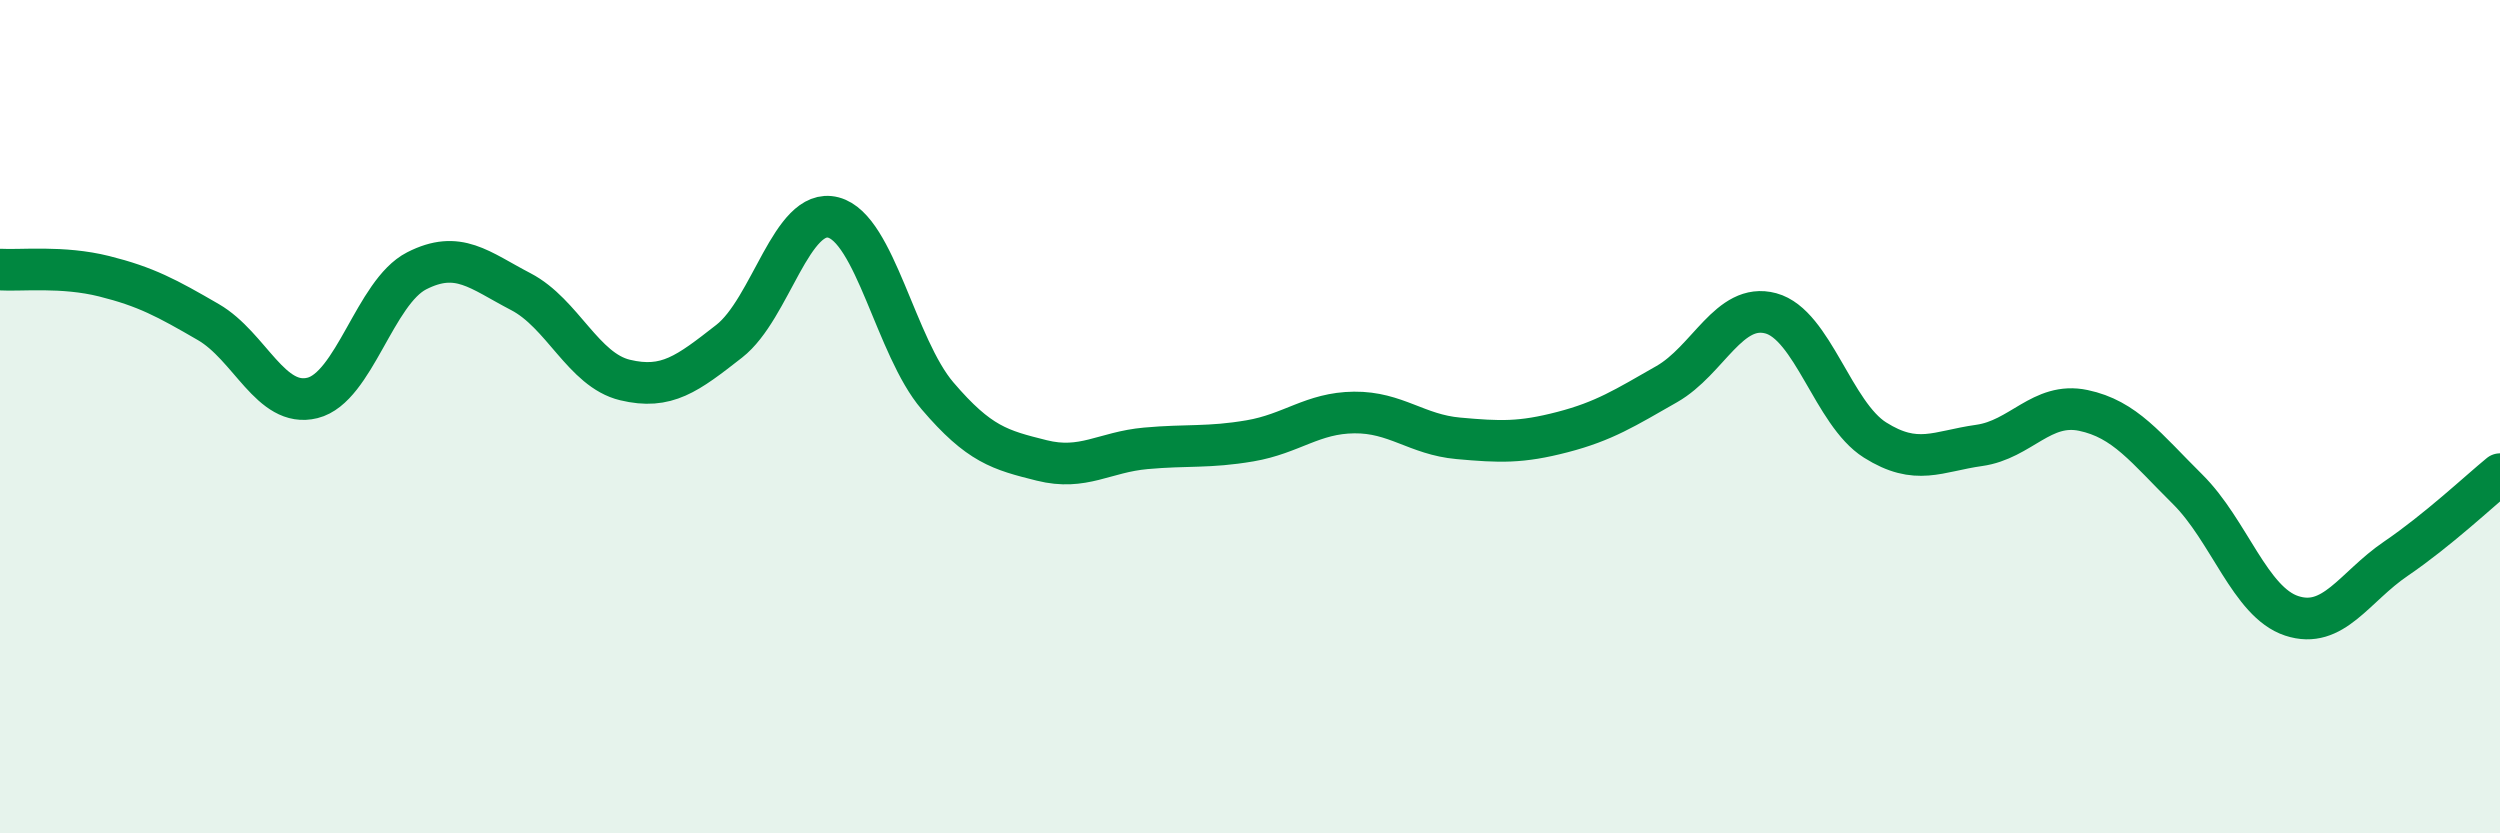
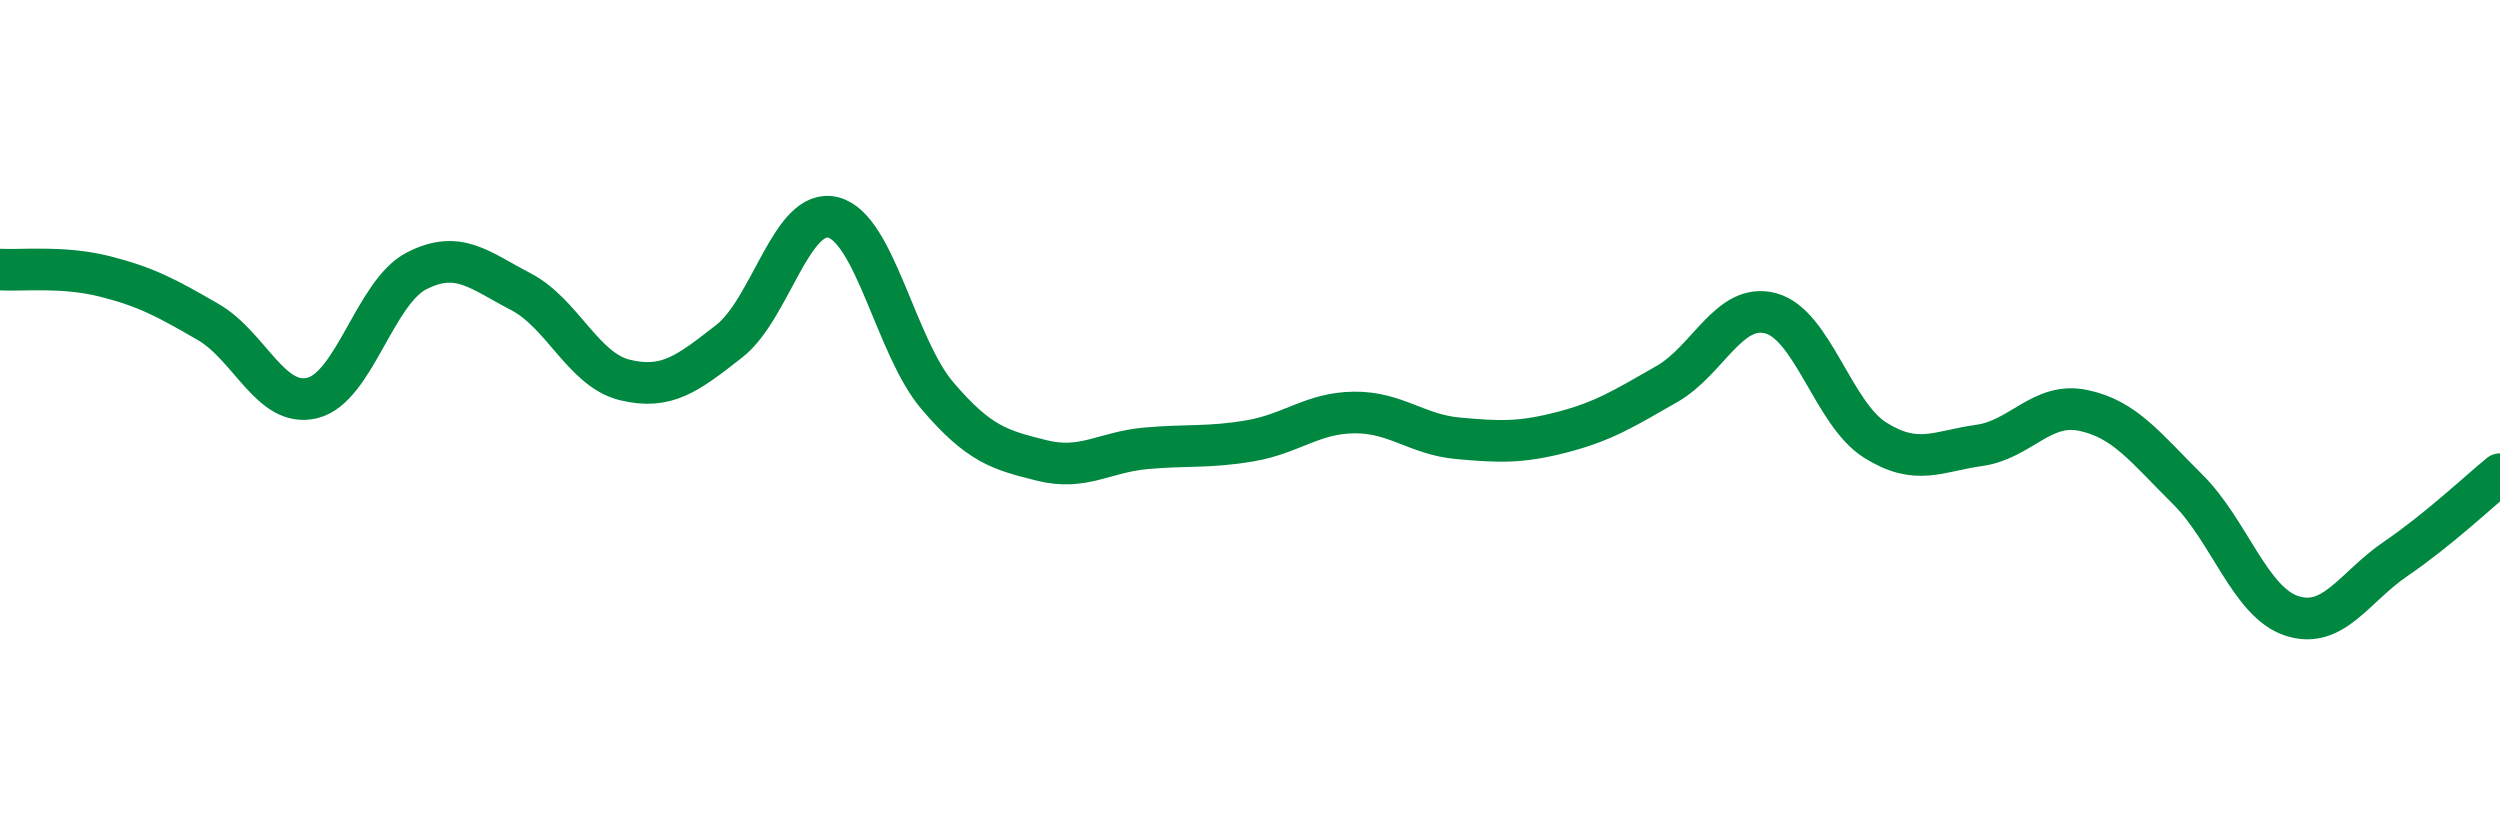
<svg xmlns="http://www.w3.org/2000/svg" width="60" height="20" viewBox="0 0 60 20">
-   <path d="M 0,6.47 C 0.5,6.5 1.5,6.38 2.5,6.63 C 3.5,6.88 4,7.15 5,7.73 C 6,8.31 6.5,9.8 7.5,9.55 C 8.5,9.3 9,7.01 10,6.5 C 11,5.99 11.5,6.48 12.5,7 C 13.5,7.52 14,8.88 15,9.12 C 16,9.36 16.5,8.97 17.5,8.19 C 18.5,7.41 19,4.96 20,5.22 C 21,5.48 21.5,8.33 22.5,9.5 C 23.5,10.67 24,10.8 25,11.05 C 26,11.3 26.5,10.85 27.5,10.76 C 28.5,10.67 29,10.75 30,10.58 C 31,10.41 31.5,9.91 32.5,9.9 C 33.5,9.89 34,10.43 35,10.52 C 36,10.61 36.5,10.63 37.5,10.37 C 38.5,10.11 39,9.79 40,9.22 C 41,8.65 41.5,7.25 42.5,7.52 C 43.5,7.79 44,9.93 45,10.56 C 46,11.19 46.5,10.83 47.5,10.69 C 48.5,10.55 49,9.64 50,9.85 C 51,10.06 51.5,10.75 52.5,11.74 C 53.5,12.73 54,14.45 55,14.78 C 56,15.11 56.5,14.09 57.5,13.41 C 58.5,12.73 59.5,11.79 60,11.38L60 20L0 20Z" fill="#008740" opacity="0.1" stroke-linecap="round" stroke-linejoin="round" />
  <path d="M 0,6.47 C 0.5,6.5 1.5,6.38 2.5,6.63 C 3.5,6.88 4,7.15 5,7.73 C 6,8.31 6.5,9.8 7.5,9.55 C 8.5,9.3 9,7.01 10,6.5 C 11,5.99 11.5,6.48 12.5,7 C 13.5,7.52 14,8.88 15,9.12 C 16,9.36 16.5,8.97 17.5,8.19 C 18.5,7.41 19,4.96 20,5.22 C 21,5.48 21.5,8.33 22.5,9.5 C 23.5,10.67 24,10.8 25,11.05 C 26,11.3 26.5,10.85 27.5,10.76 C 28.5,10.67 29,10.75 30,10.58 C 31,10.41 31.5,9.91 32.5,9.9 C 33.5,9.89 34,10.43 35,10.52 C 36,10.61 36.5,10.63 37.5,10.37 C 38.5,10.11 39,9.79 40,9.22 C 41,8.65 41.5,7.25 42.5,7.52 C 43.5,7.79 44,9.93 45,10.56 C 46,11.19 46.5,10.83 47.5,10.69 C 48.5,10.55 49,9.64 50,9.85 C 51,10.06 51.5,10.75 52.5,11.74 C 53.5,12.73 54,14.45 55,14.78 C 56,15.11 56.5,14.09 57.5,13.41 C 58.5,12.73 59.5,11.79 60,11.38" stroke="#008740" stroke-width="1" fill="none" stroke-linecap="round" stroke-linejoin="round" />
</svg>